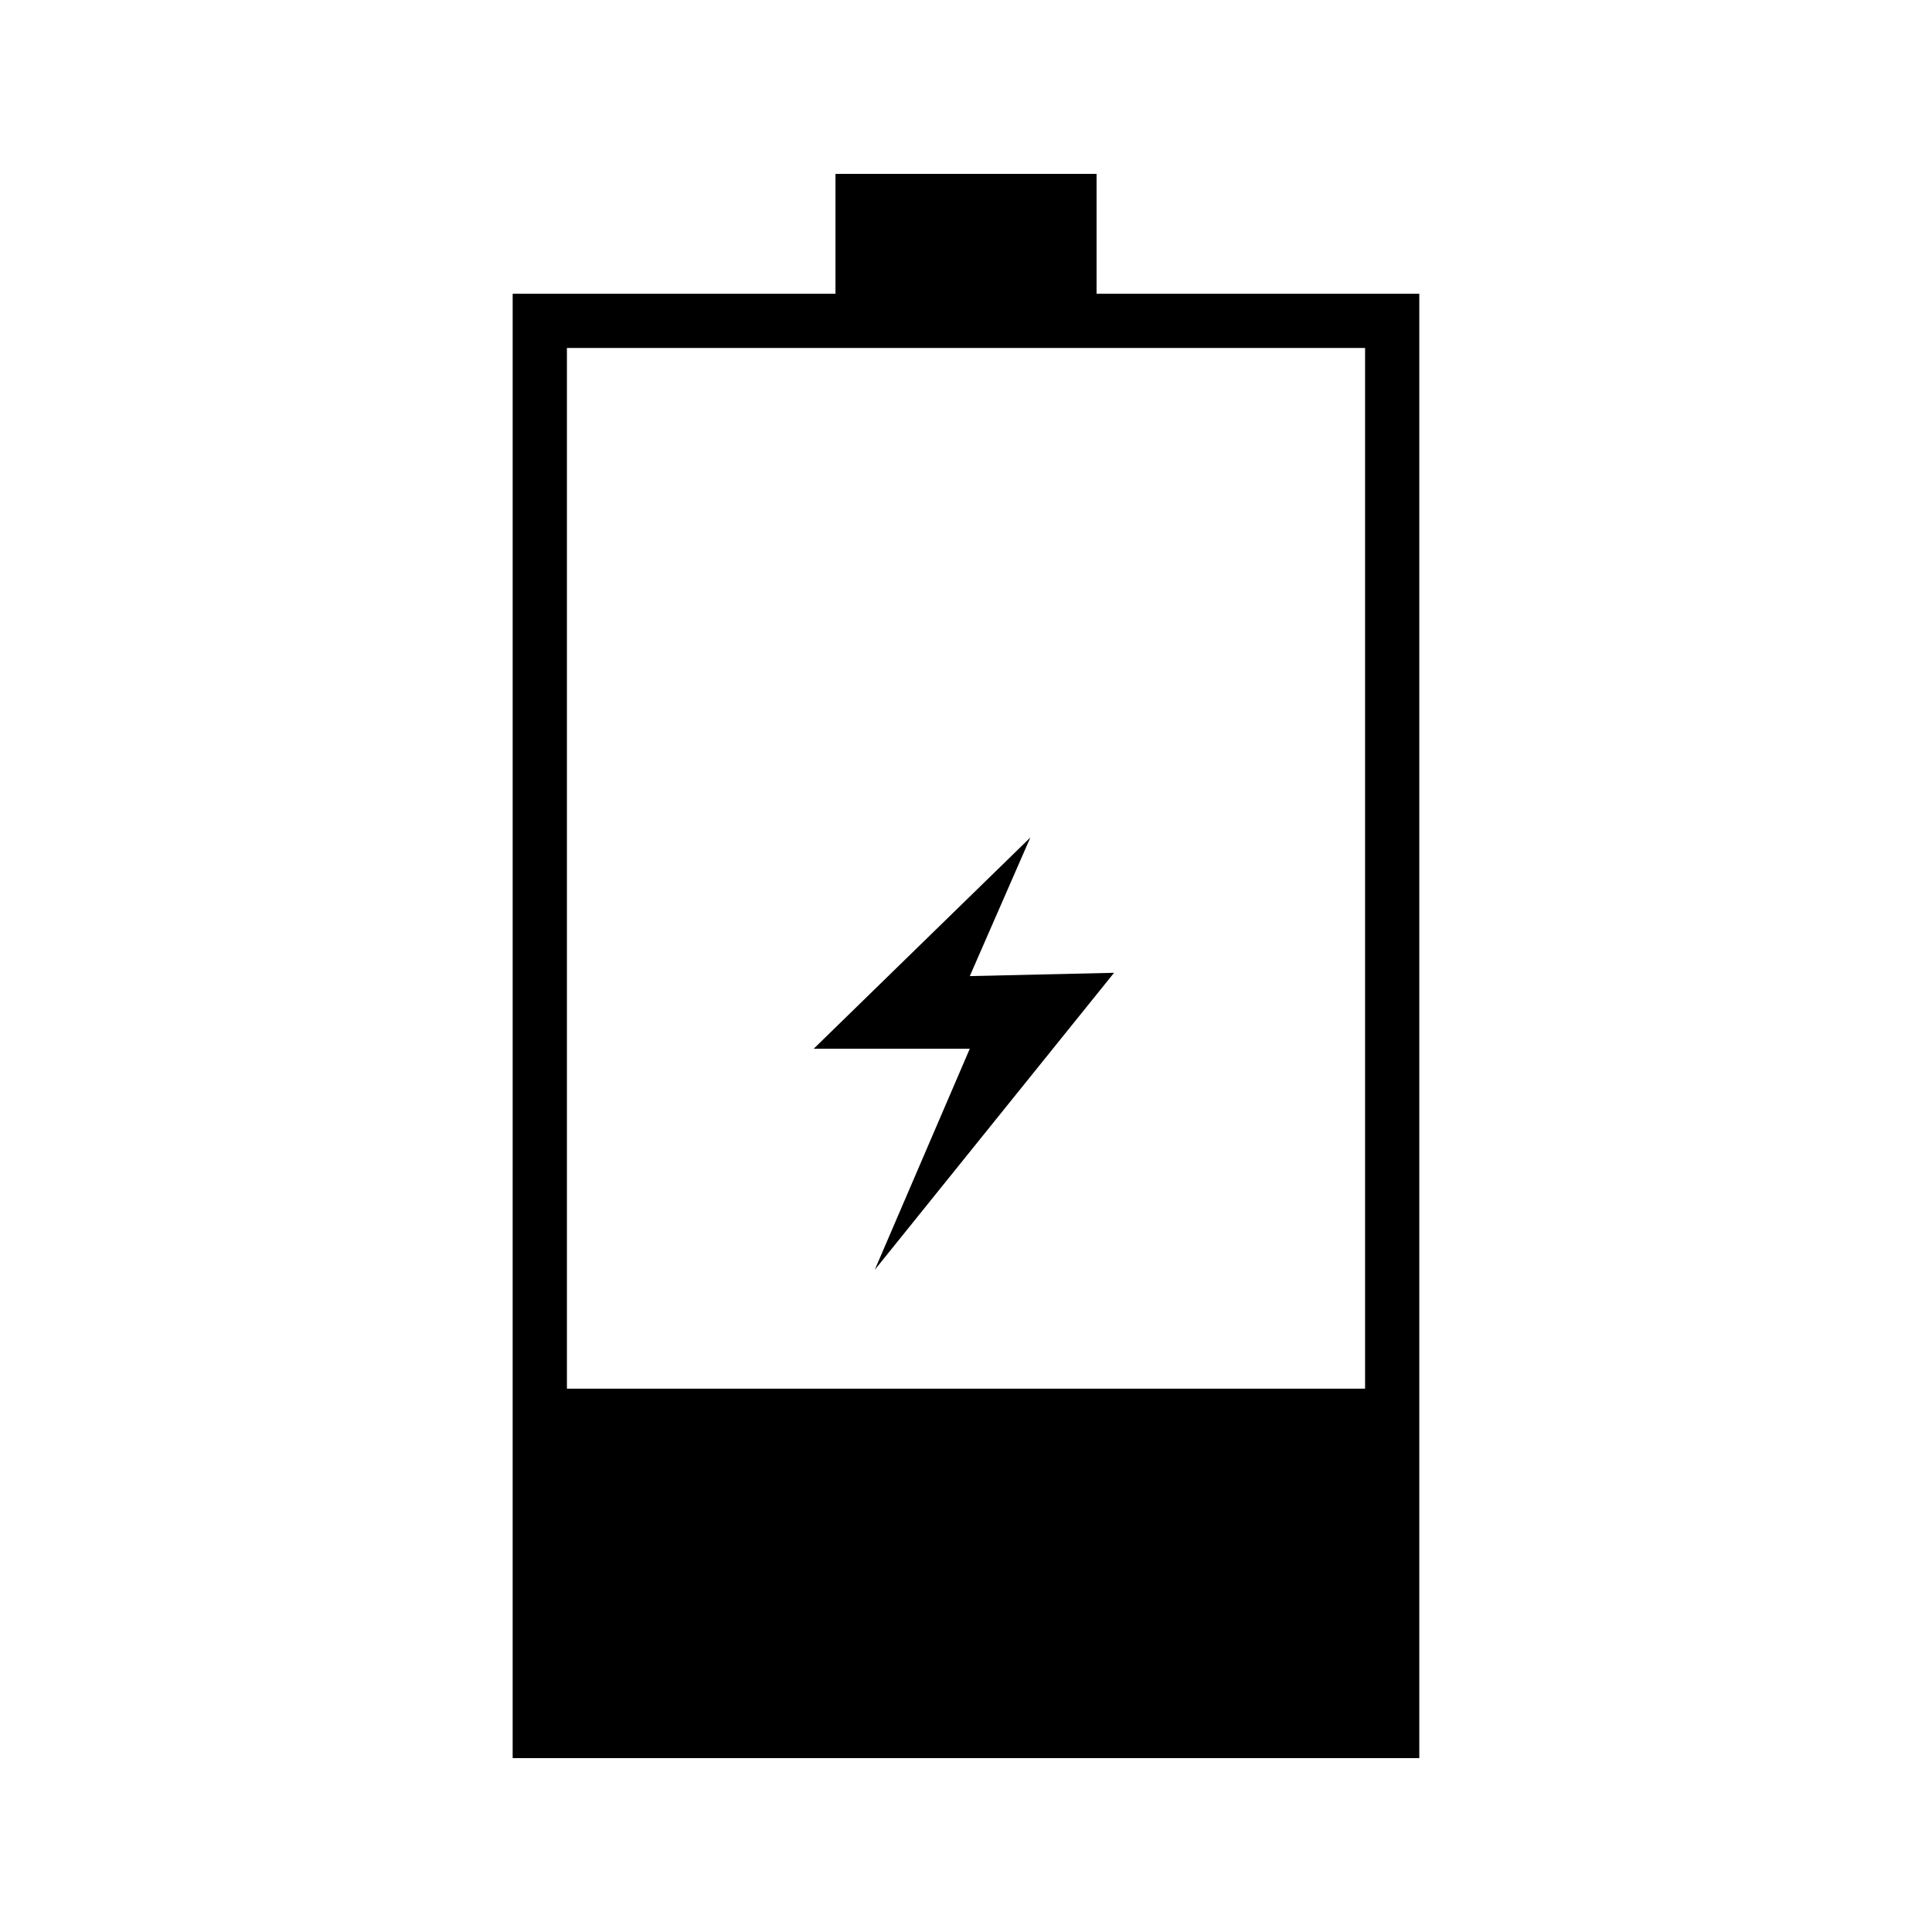
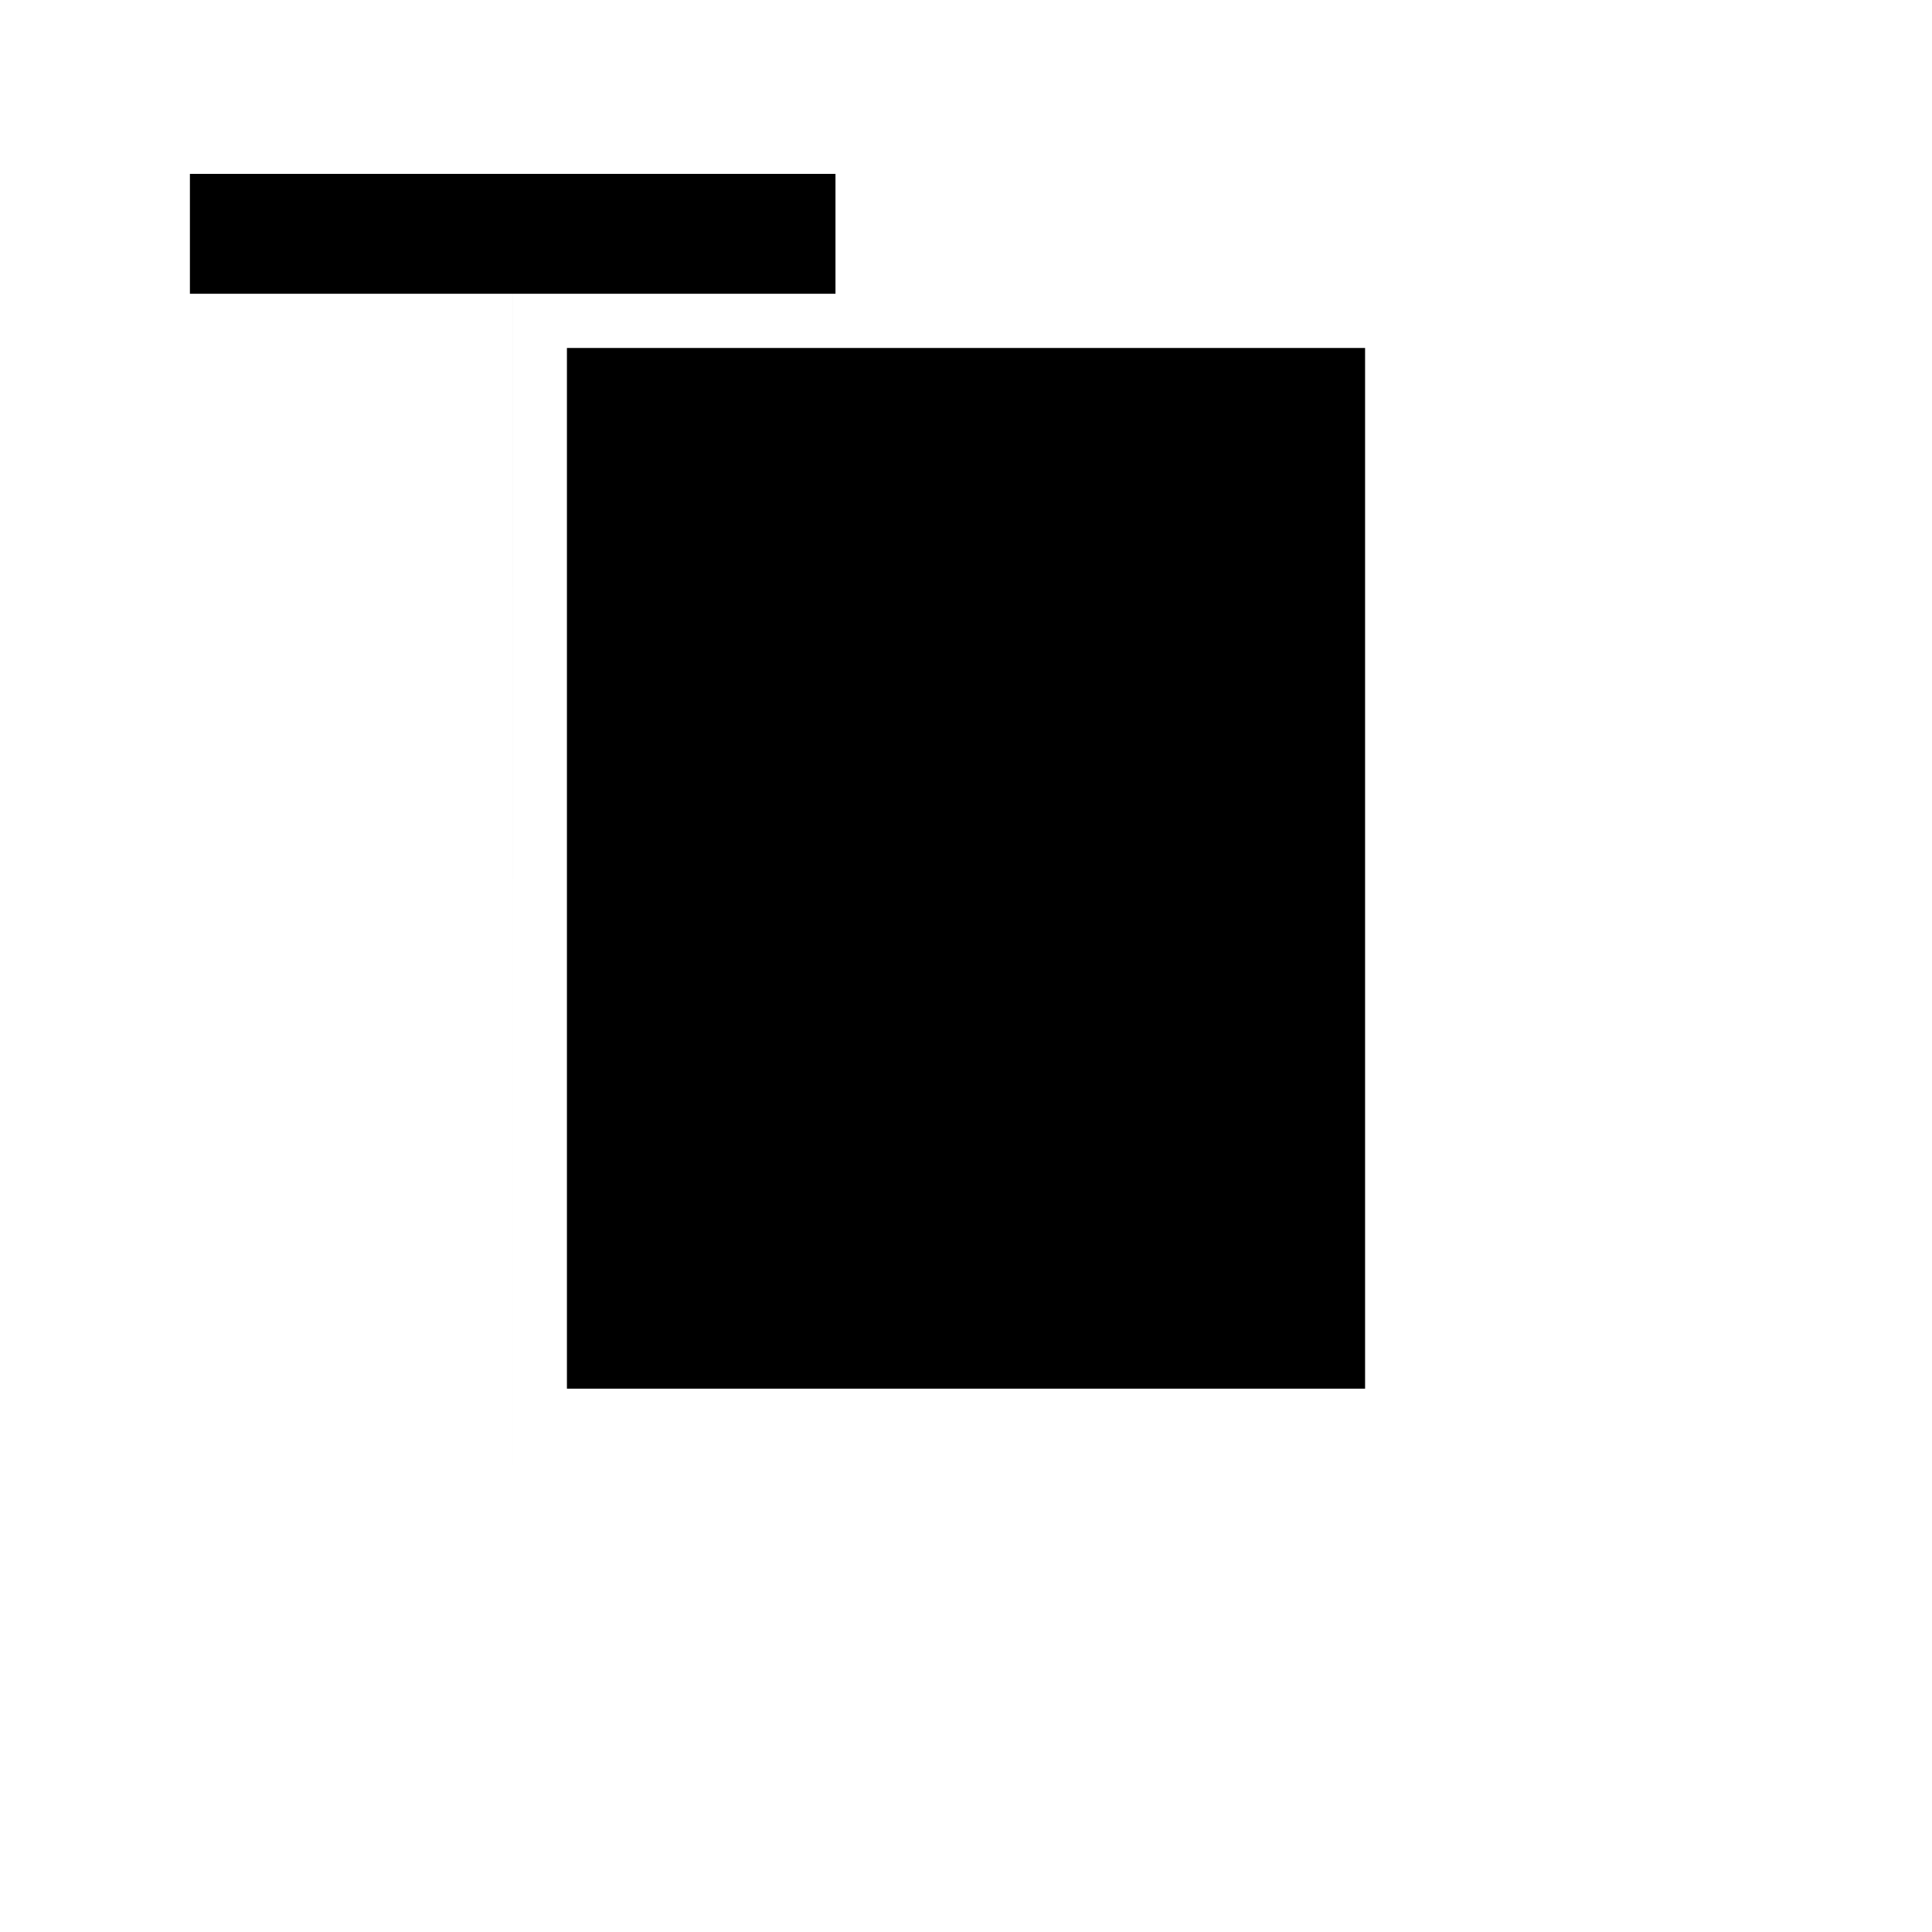
<svg xmlns="http://www.w3.org/2000/svg" fill="#000000" width="800px" height="800px" version="1.1" viewBox="144 144 512 512">
  <g>
-     <path d="m365.41 190.08v31.766h-85.547l-0.004 388.07h240.27v-388.07h-85.531v-31.766zm140.35 46.141v275.79h-211.52v-275.79z" />
-     <path d="m375.82 480.52 63.418-78.719-38.234 0.875 16.055-36.734-57.418 55.98h41.363z" />
+     <path d="m365.41 190.08v31.766h-85.547l-0.004 388.07v-388.07h-85.531v-31.766zm140.35 46.141v275.79h-211.52v-275.79z" />
  </g>
</svg>